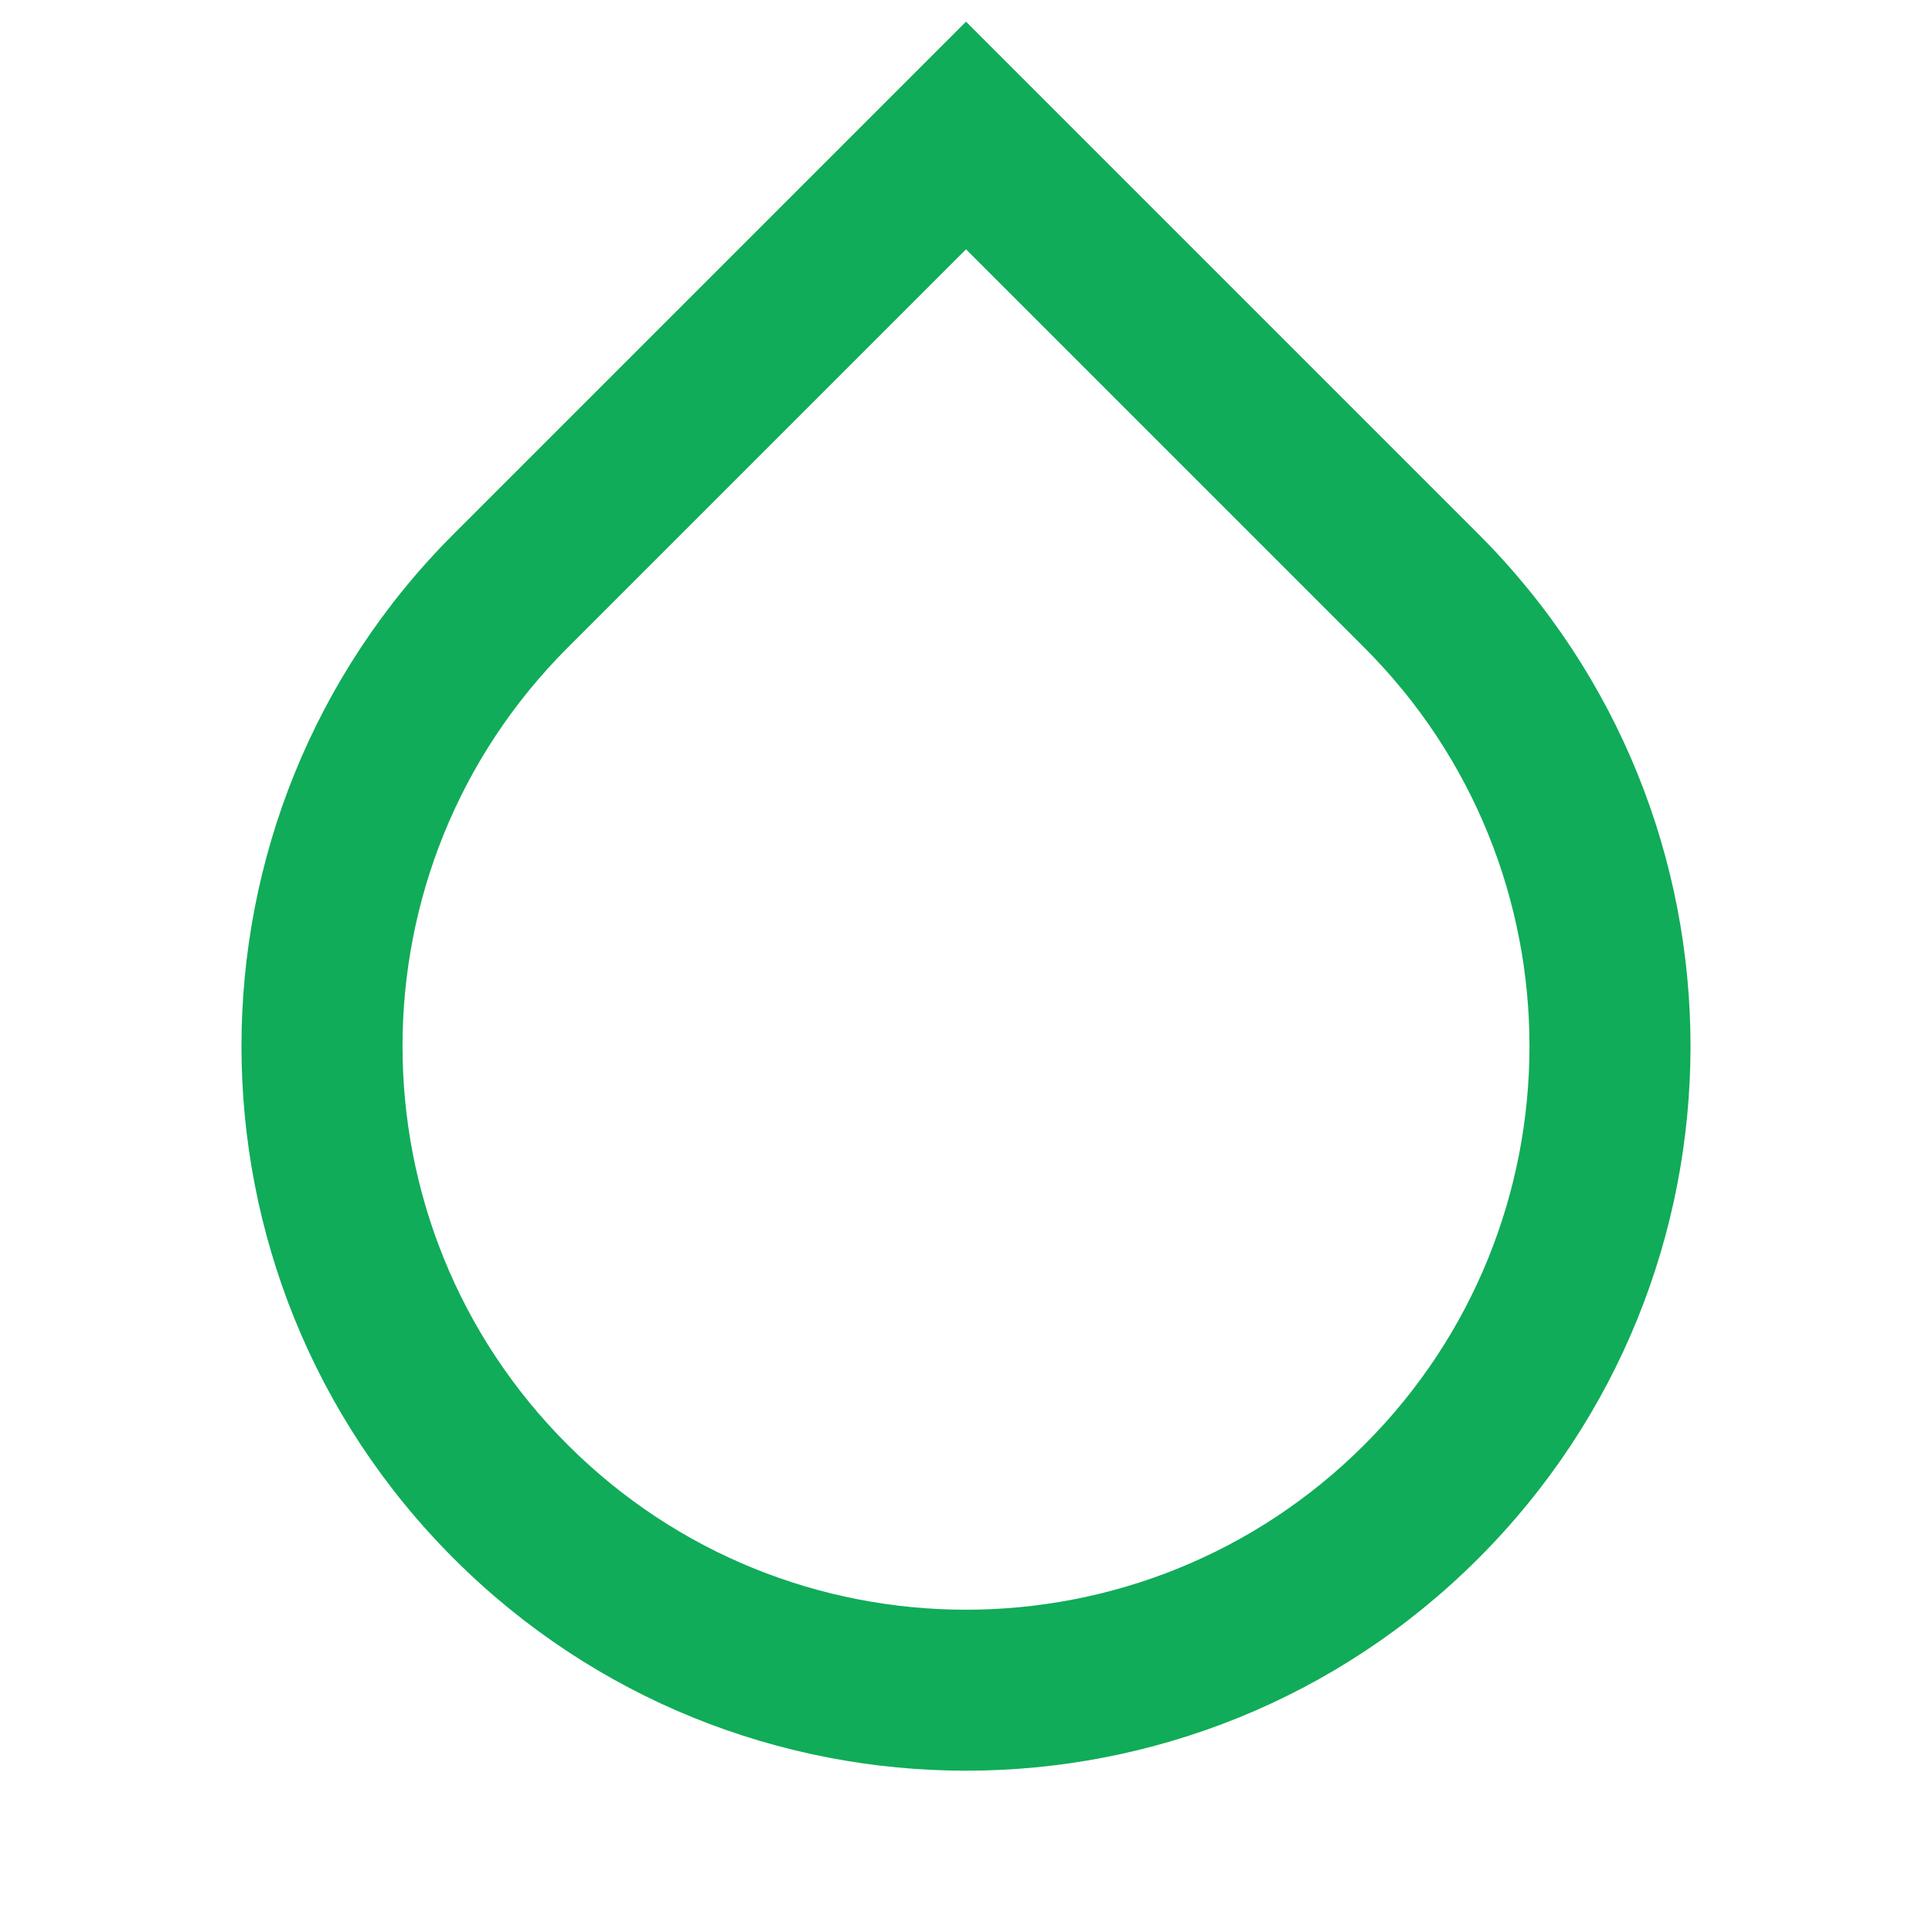
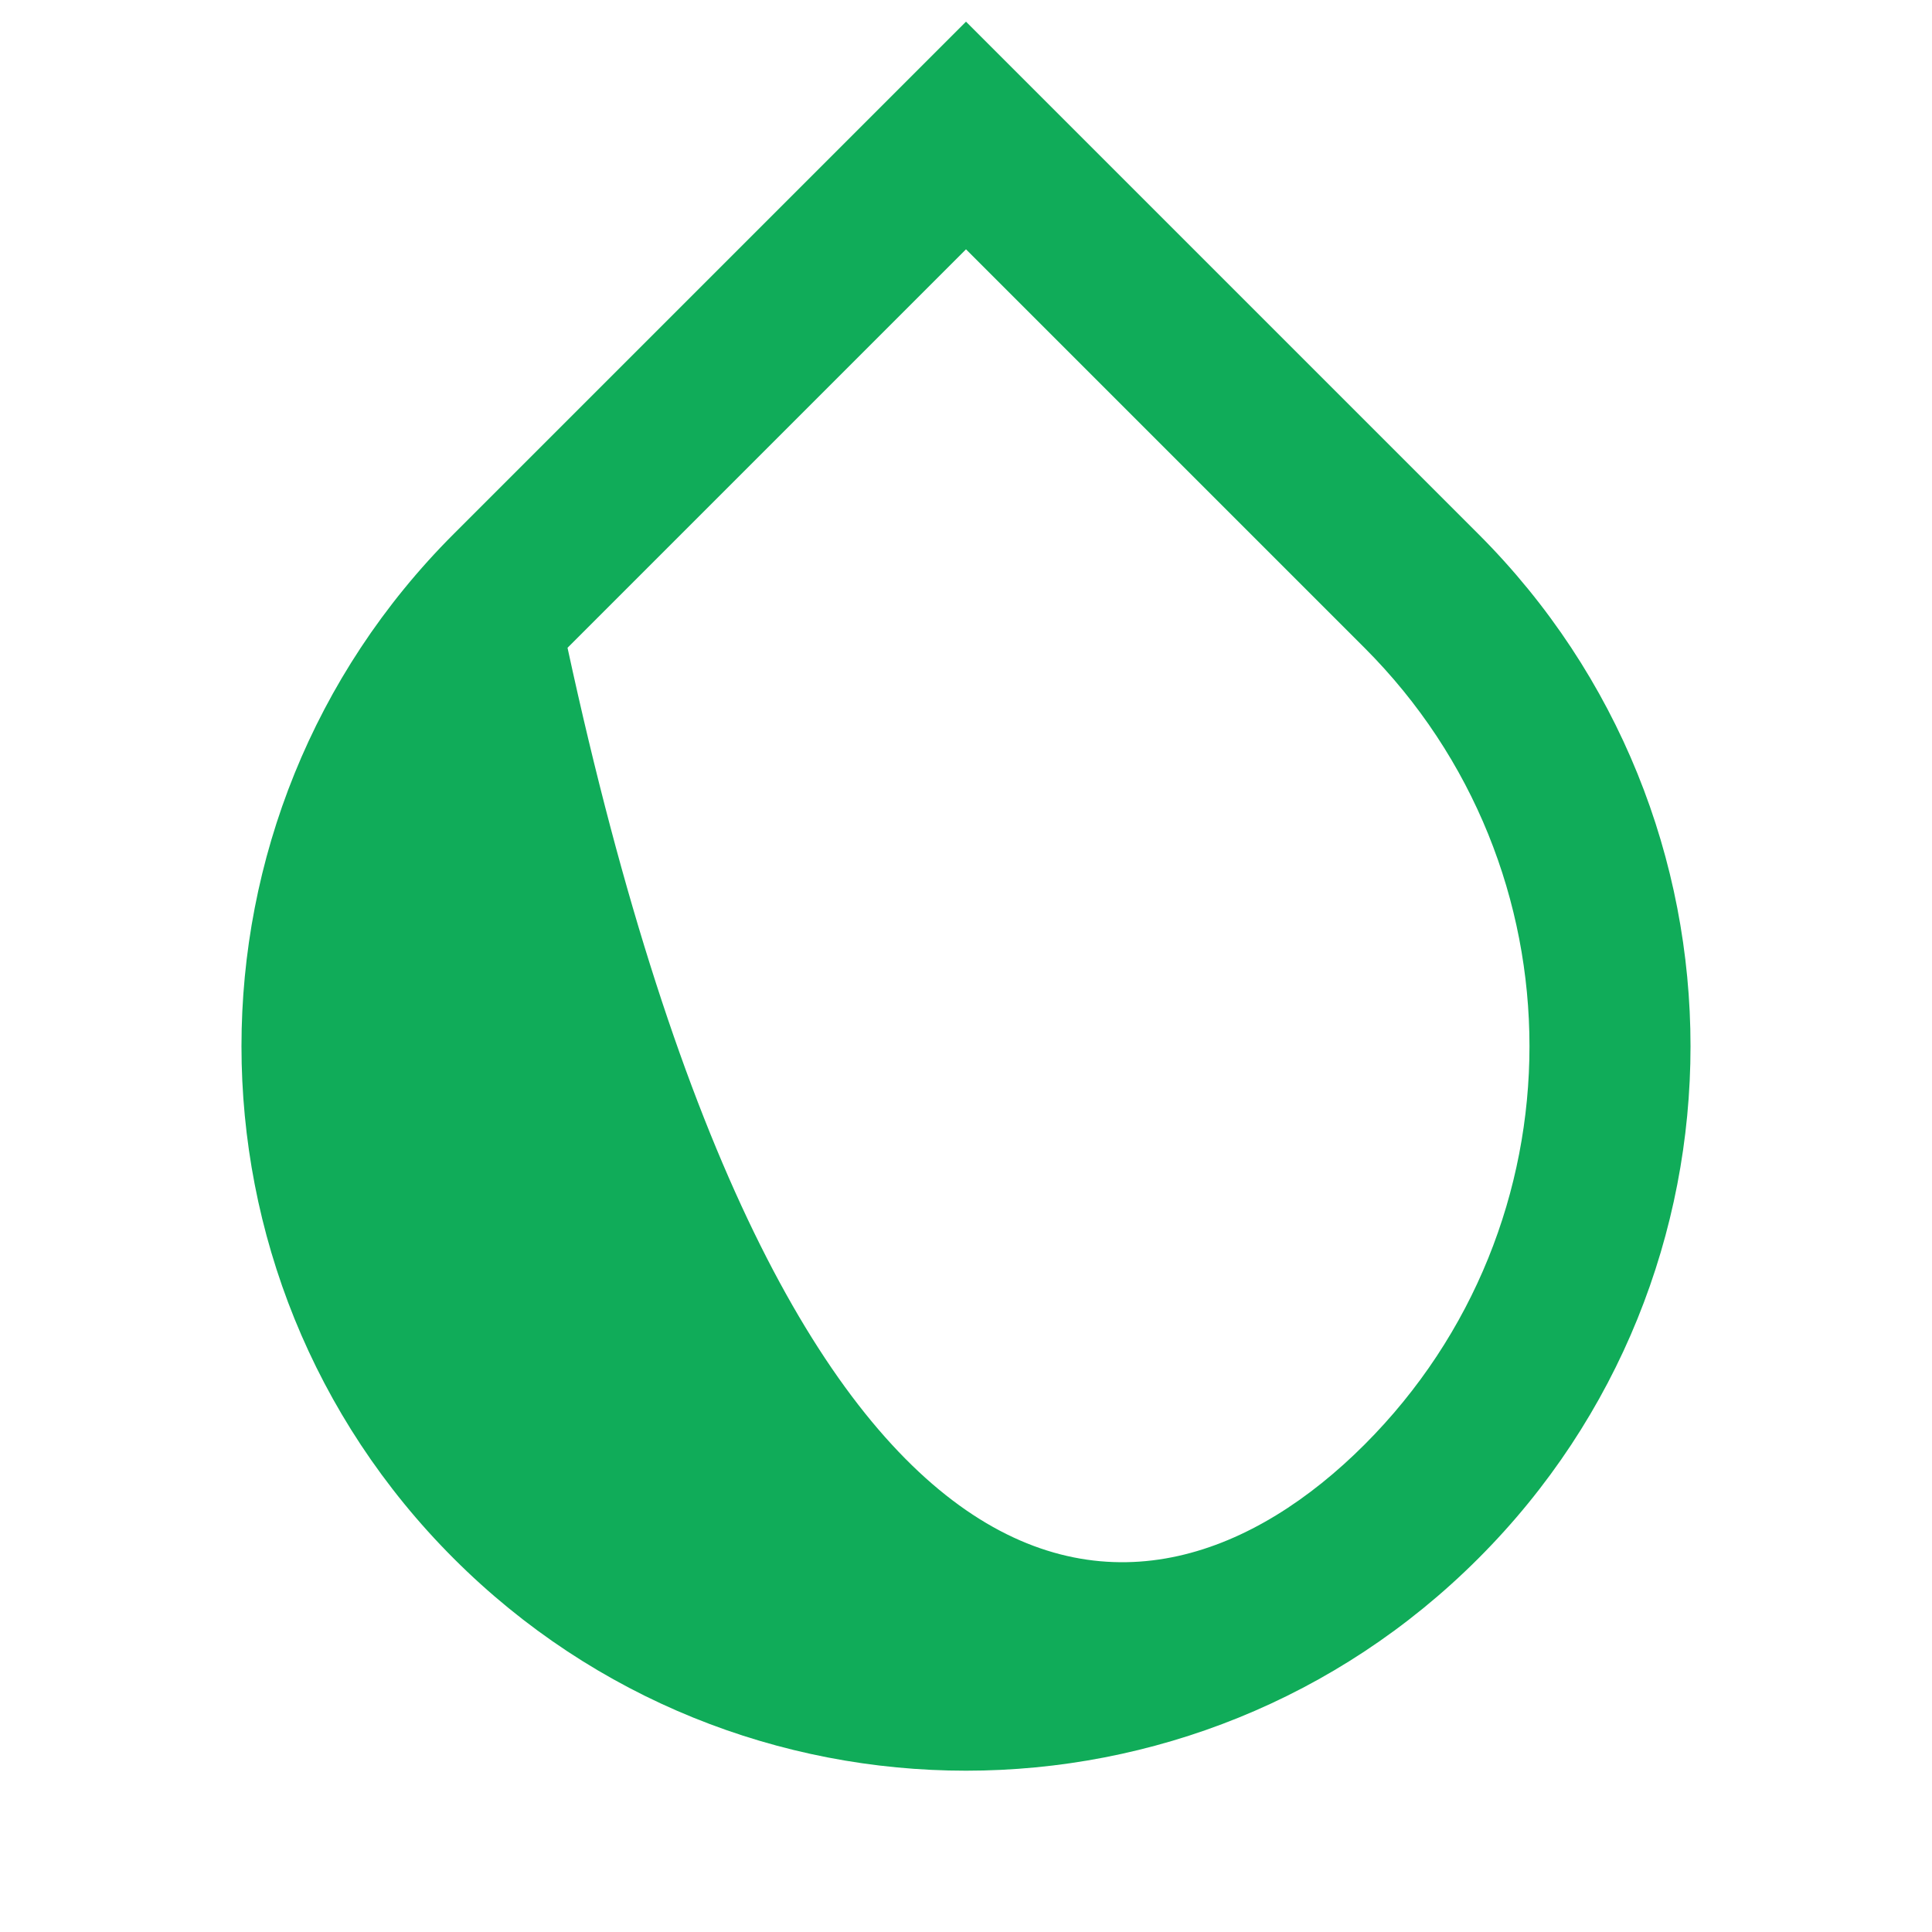
<svg xmlns="http://www.w3.org/2000/svg" width="24" height="24" viewBox="0 0 24 24" fill="none">
-   <path d="M12 3.097L7.05 8.047C4.317 10.78 4.317 15.213 7.05 17.946C9.784 20.68 14.216 20.68 16.95 17.946C19.683 15.213 19.683 10.78 16.95 8.047L12 3.097ZM12 0.269L18.364 6.633C21.879 10.147 21.879 15.846 18.364 19.36C14.849 22.875 9.151 22.875 5.636 19.36C2.121 15.846 2.121 10.147 5.636 6.633L12 0.269Z" fill="#10AC59" />
+   <path d="M12 3.097L7.05 8.047C9.784 20.68 14.216 20.68 16.95 17.946C19.683 15.213 19.683 10.78 16.95 8.047L12 3.097ZM12 0.269L18.364 6.633C21.879 10.147 21.879 15.846 18.364 19.36C14.849 22.875 9.151 22.875 5.636 19.36C2.121 15.846 2.121 10.147 5.636 6.633L12 0.269Z" fill="#10AC59" />
</svg>